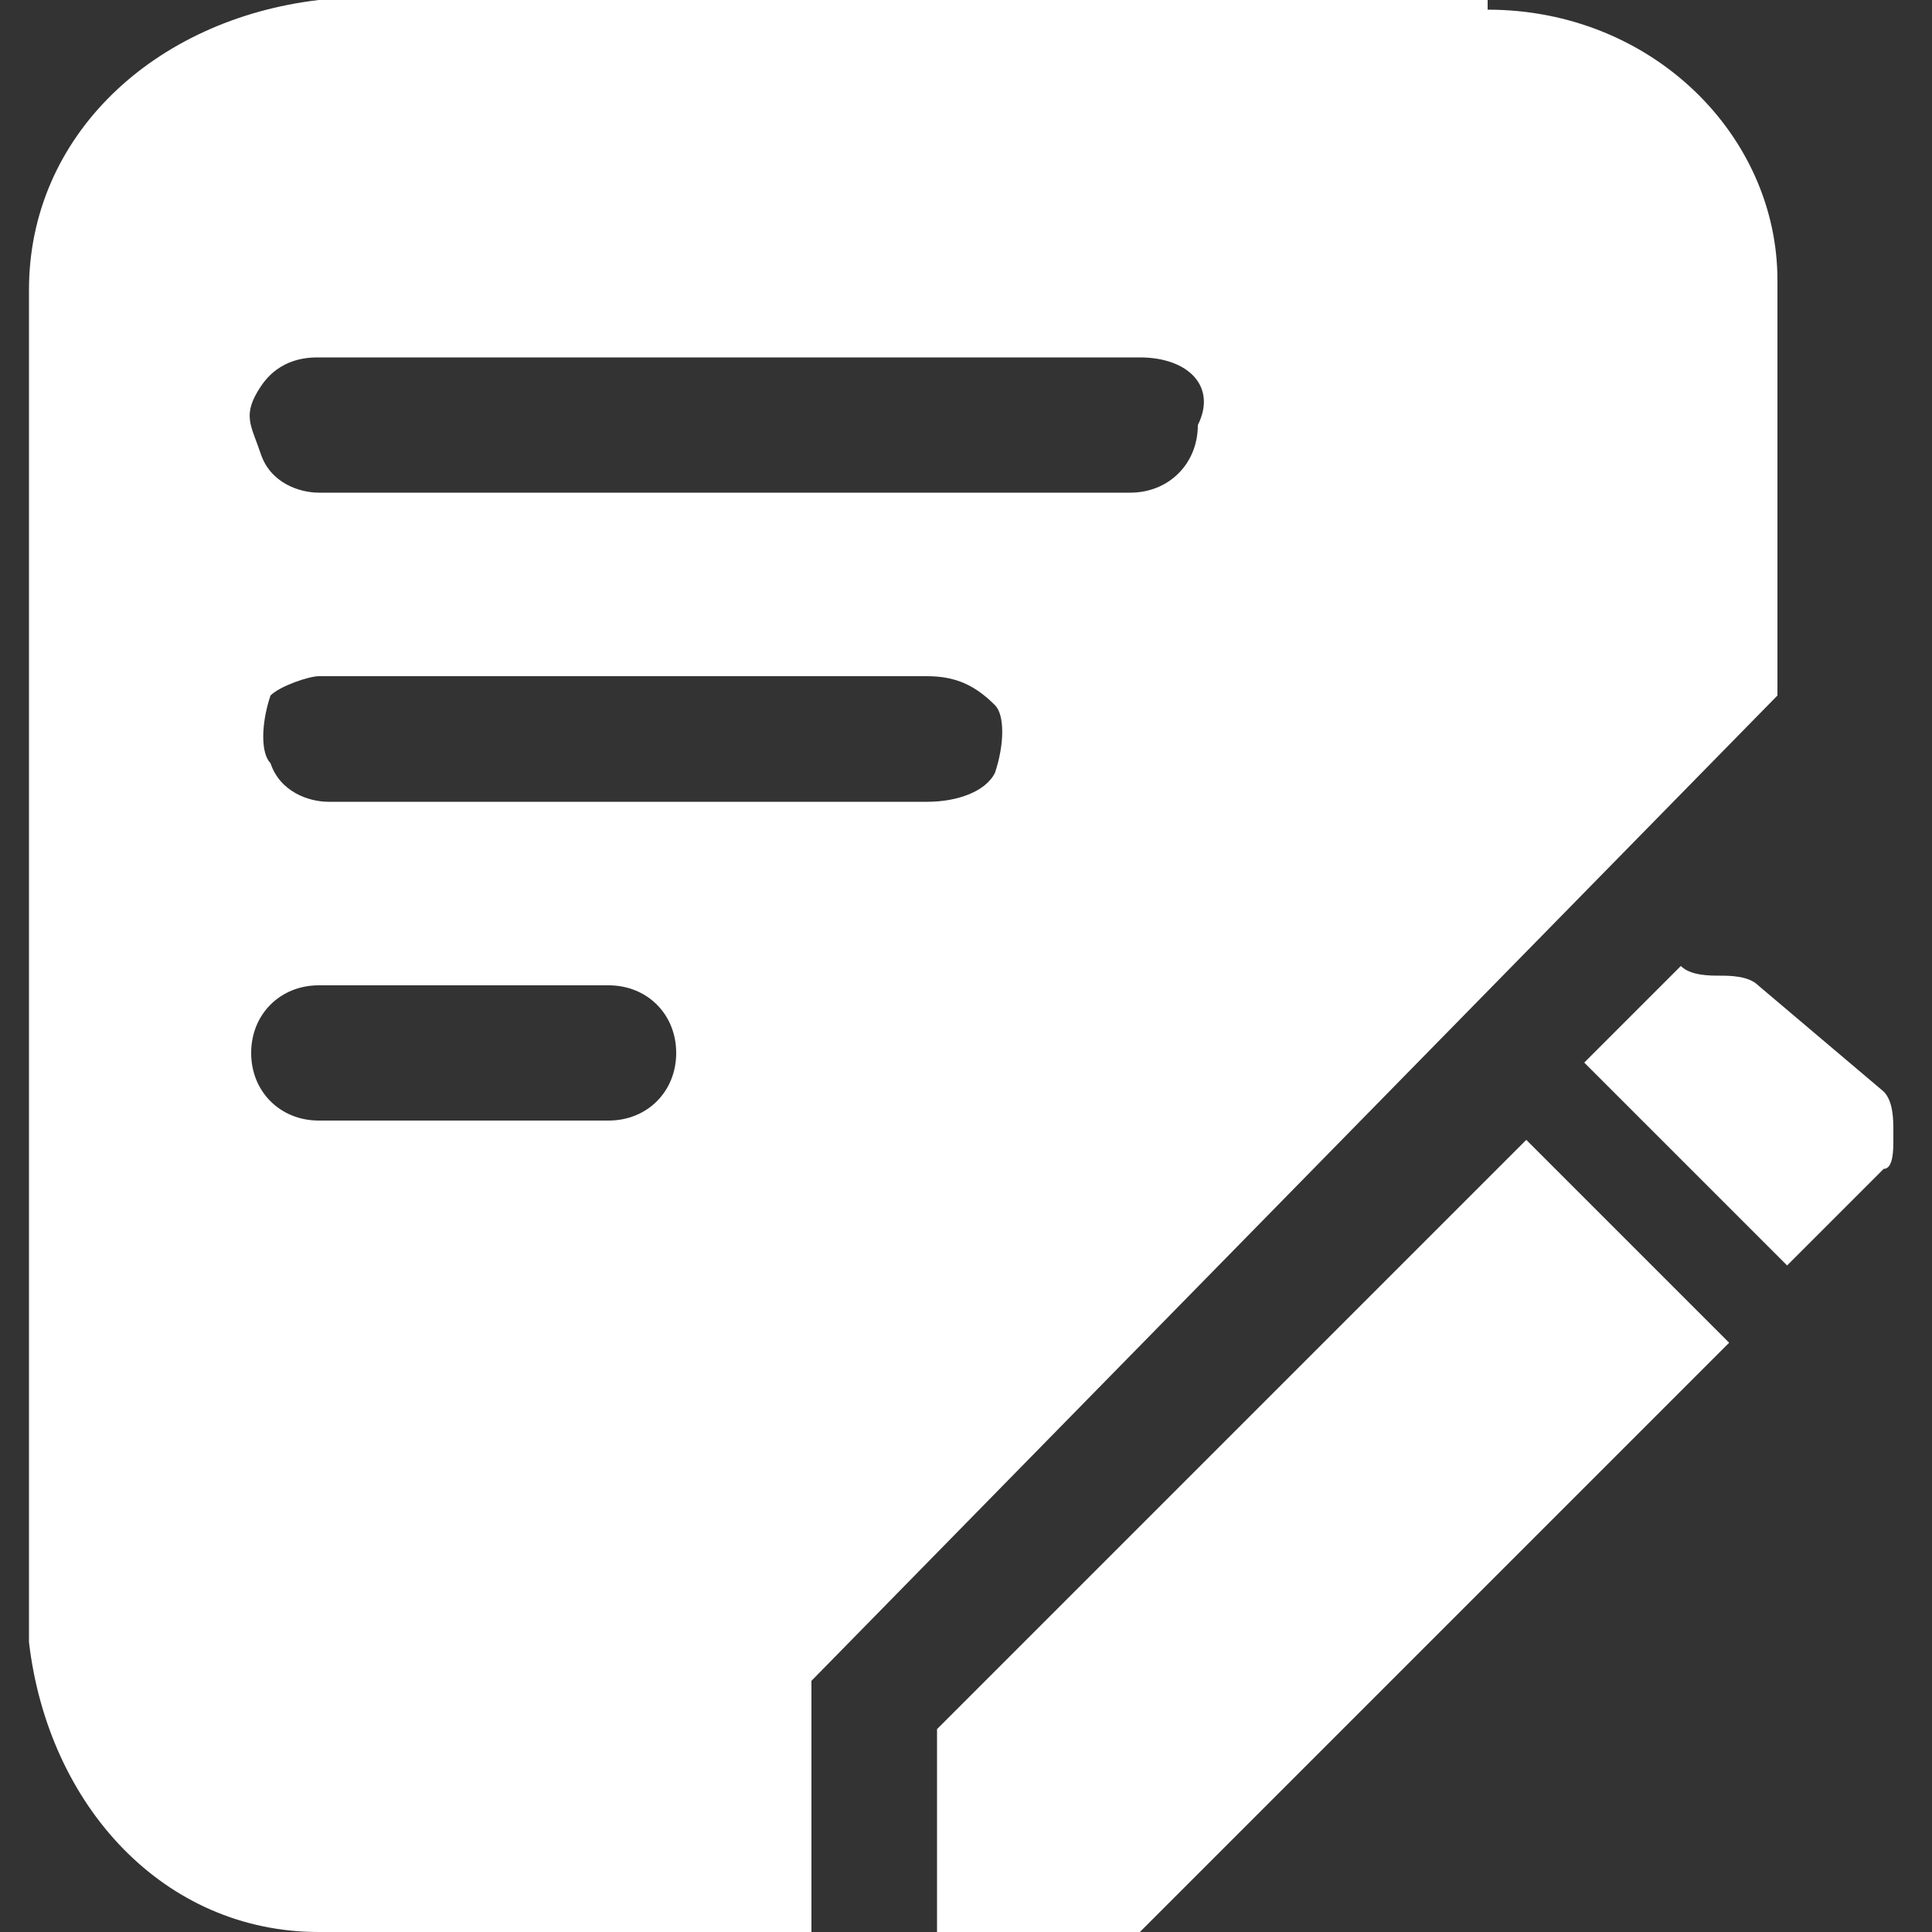
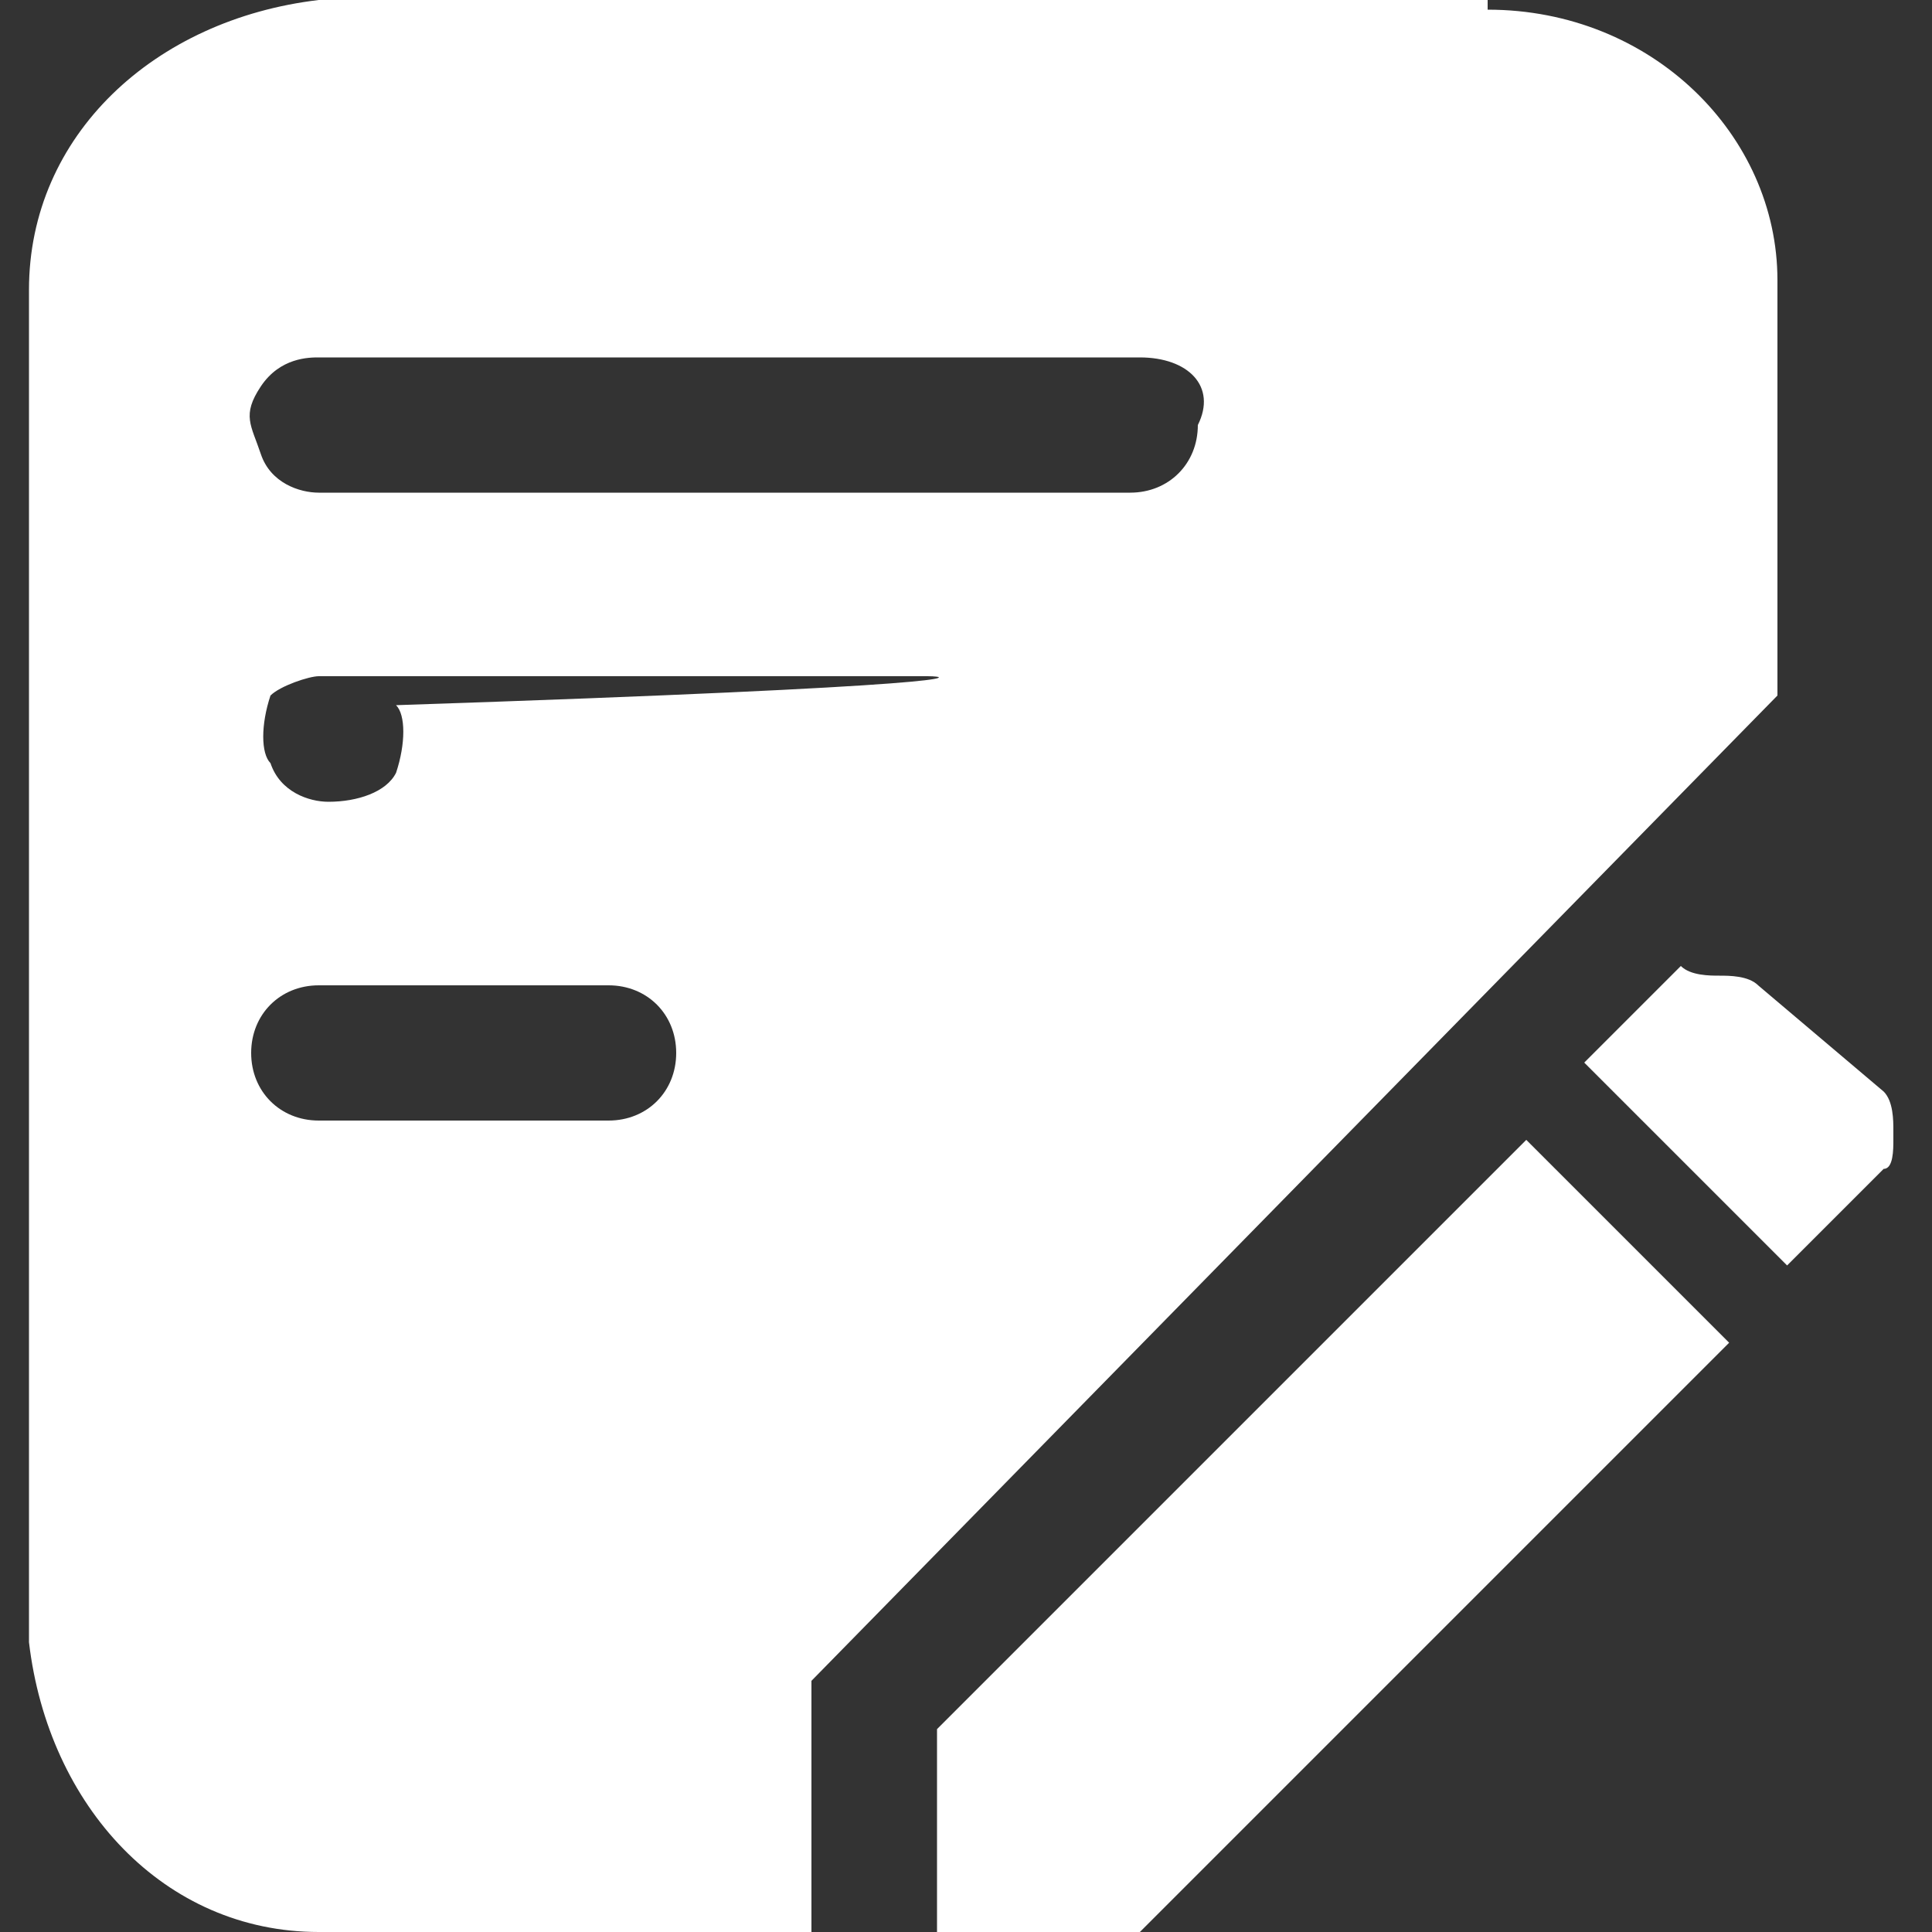
<svg xmlns="http://www.w3.org/2000/svg" version="1.1" id="图层_1" x="0px" y="0px" viewBox="0 0 20 20" style="enable-background:new 0 0 20 20;" xml:space="preserve">
  <rect x="0" y="0" width="20" height="20" fill="#333333" stroke="none" />
  <style type="text/css">
	.st0{fill:#FFFFFF;}
</style>
-   <path class="st0" d="M15.4,0.1c1.7,0,3,1.3,3,2.8v4.3L8.4,17.4V20H3.3c-1.6,0-2.8-1.3-3-3V3c0-1.6,1.3-2.8,3-3h12.1V0.1z M15.8,11.8  l2.1,2.1L11.8,20H9.7v-2.1L15.8,11.8z M17.8,10.1c0.1,0,0.3,0,0.4,0.1l1.3,1.1c0.1,0.1,0.1,0.3,0.1,0.4v0.1c0,0.1,0,0.3-0.1,0.3  l-1,1l-2.1-2.1l1-1C17.5,10.1,17.7,10.1,17.8,10.1L17.8,10.1z M6.3,10.2h-3c-0.4,0-0.7,0.3-0.7,0.7s0.3,0.7,0.7,0.7h3  c0.4,0,0.7-0.3,0.7-0.7C7,10.5,6.7,10.2,6.3,10.2z M9.6,7H3.3C3.2,7,2.9,7.1,2.8,7.2c-0.1,0.3-0.1,0.6,0,0.7  c0.1,0.3,0.4,0.4,0.6,0.4h6.2c0.3,0,0.6-0.1,0.7-0.3c0.1-0.3,0.1-0.6,0-0.7C10.1,7.1,9.9,7,9.6,7z M11.8,3.7H3.3  c-0.1,0-0.4,0-0.6,0.3s-0.1,0.4,0,0.7s0.4,0.4,0.6,0.4h8.4c0.4,0,0.7-0.3,0.7-0.7C12.6,4,12.3,3.7,11.8,3.7L11.8,3.7z" />
+   <path class="st0" d="M15.4,0.1c1.7,0,3,1.3,3,2.8v4.3L8.4,17.4V20H3.3c-1.6,0-2.8-1.3-3-3V3c0-1.6,1.3-2.8,3-3h12.1V0.1z M15.8,11.8  l2.1,2.1L11.8,20H9.7v-2.1L15.8,11.8z M17.8,10.1c0.1,0,0.3,0,0.4,0.1l1.3,1.1c0.1,0.1,0.1,0.3,0.1,0.4v0.1c0,0.1,0,0.3-0.1,0.3  l-1,1l-2.1-2.1l1-1C17.5,10.1,17.7,10.1,17.8,10.1L17.8,10.1z M6.3,10.2h-3c-0.4,0-0.7,0.3-0.7,0.7s0.3,0.7,0.7,0.7h3  c0.4,0,0.7-0.3,0.7-0.7C7,10.5,6.7,10.2,6.3,10.2z M9.6,7H3.3C3.2,7,2.9,7.1,2.8,7.2c-0.1,0.3-0.1,0.6,0,0.7  c0.1,0.3,0.4,0.4,0.6,0.4c0.3,0,0.6-0.1,0.7-0.3c0.1-0.3,0.1-0.6,0-0.7C10.1,7.1,9.9,7,9.6,7z M11.8,3.7H3.3  c-0.1,0-0.4,0-0.6,0.3s-0.1,0.4,0,0.7s0.4,0.4,0.6,0.4h8.4c0.4,0,0.7-0.3,0.7-0.7C12.6,4,12.3,3.7,11.8,3.7L11.8,3.7z" />
</svg>